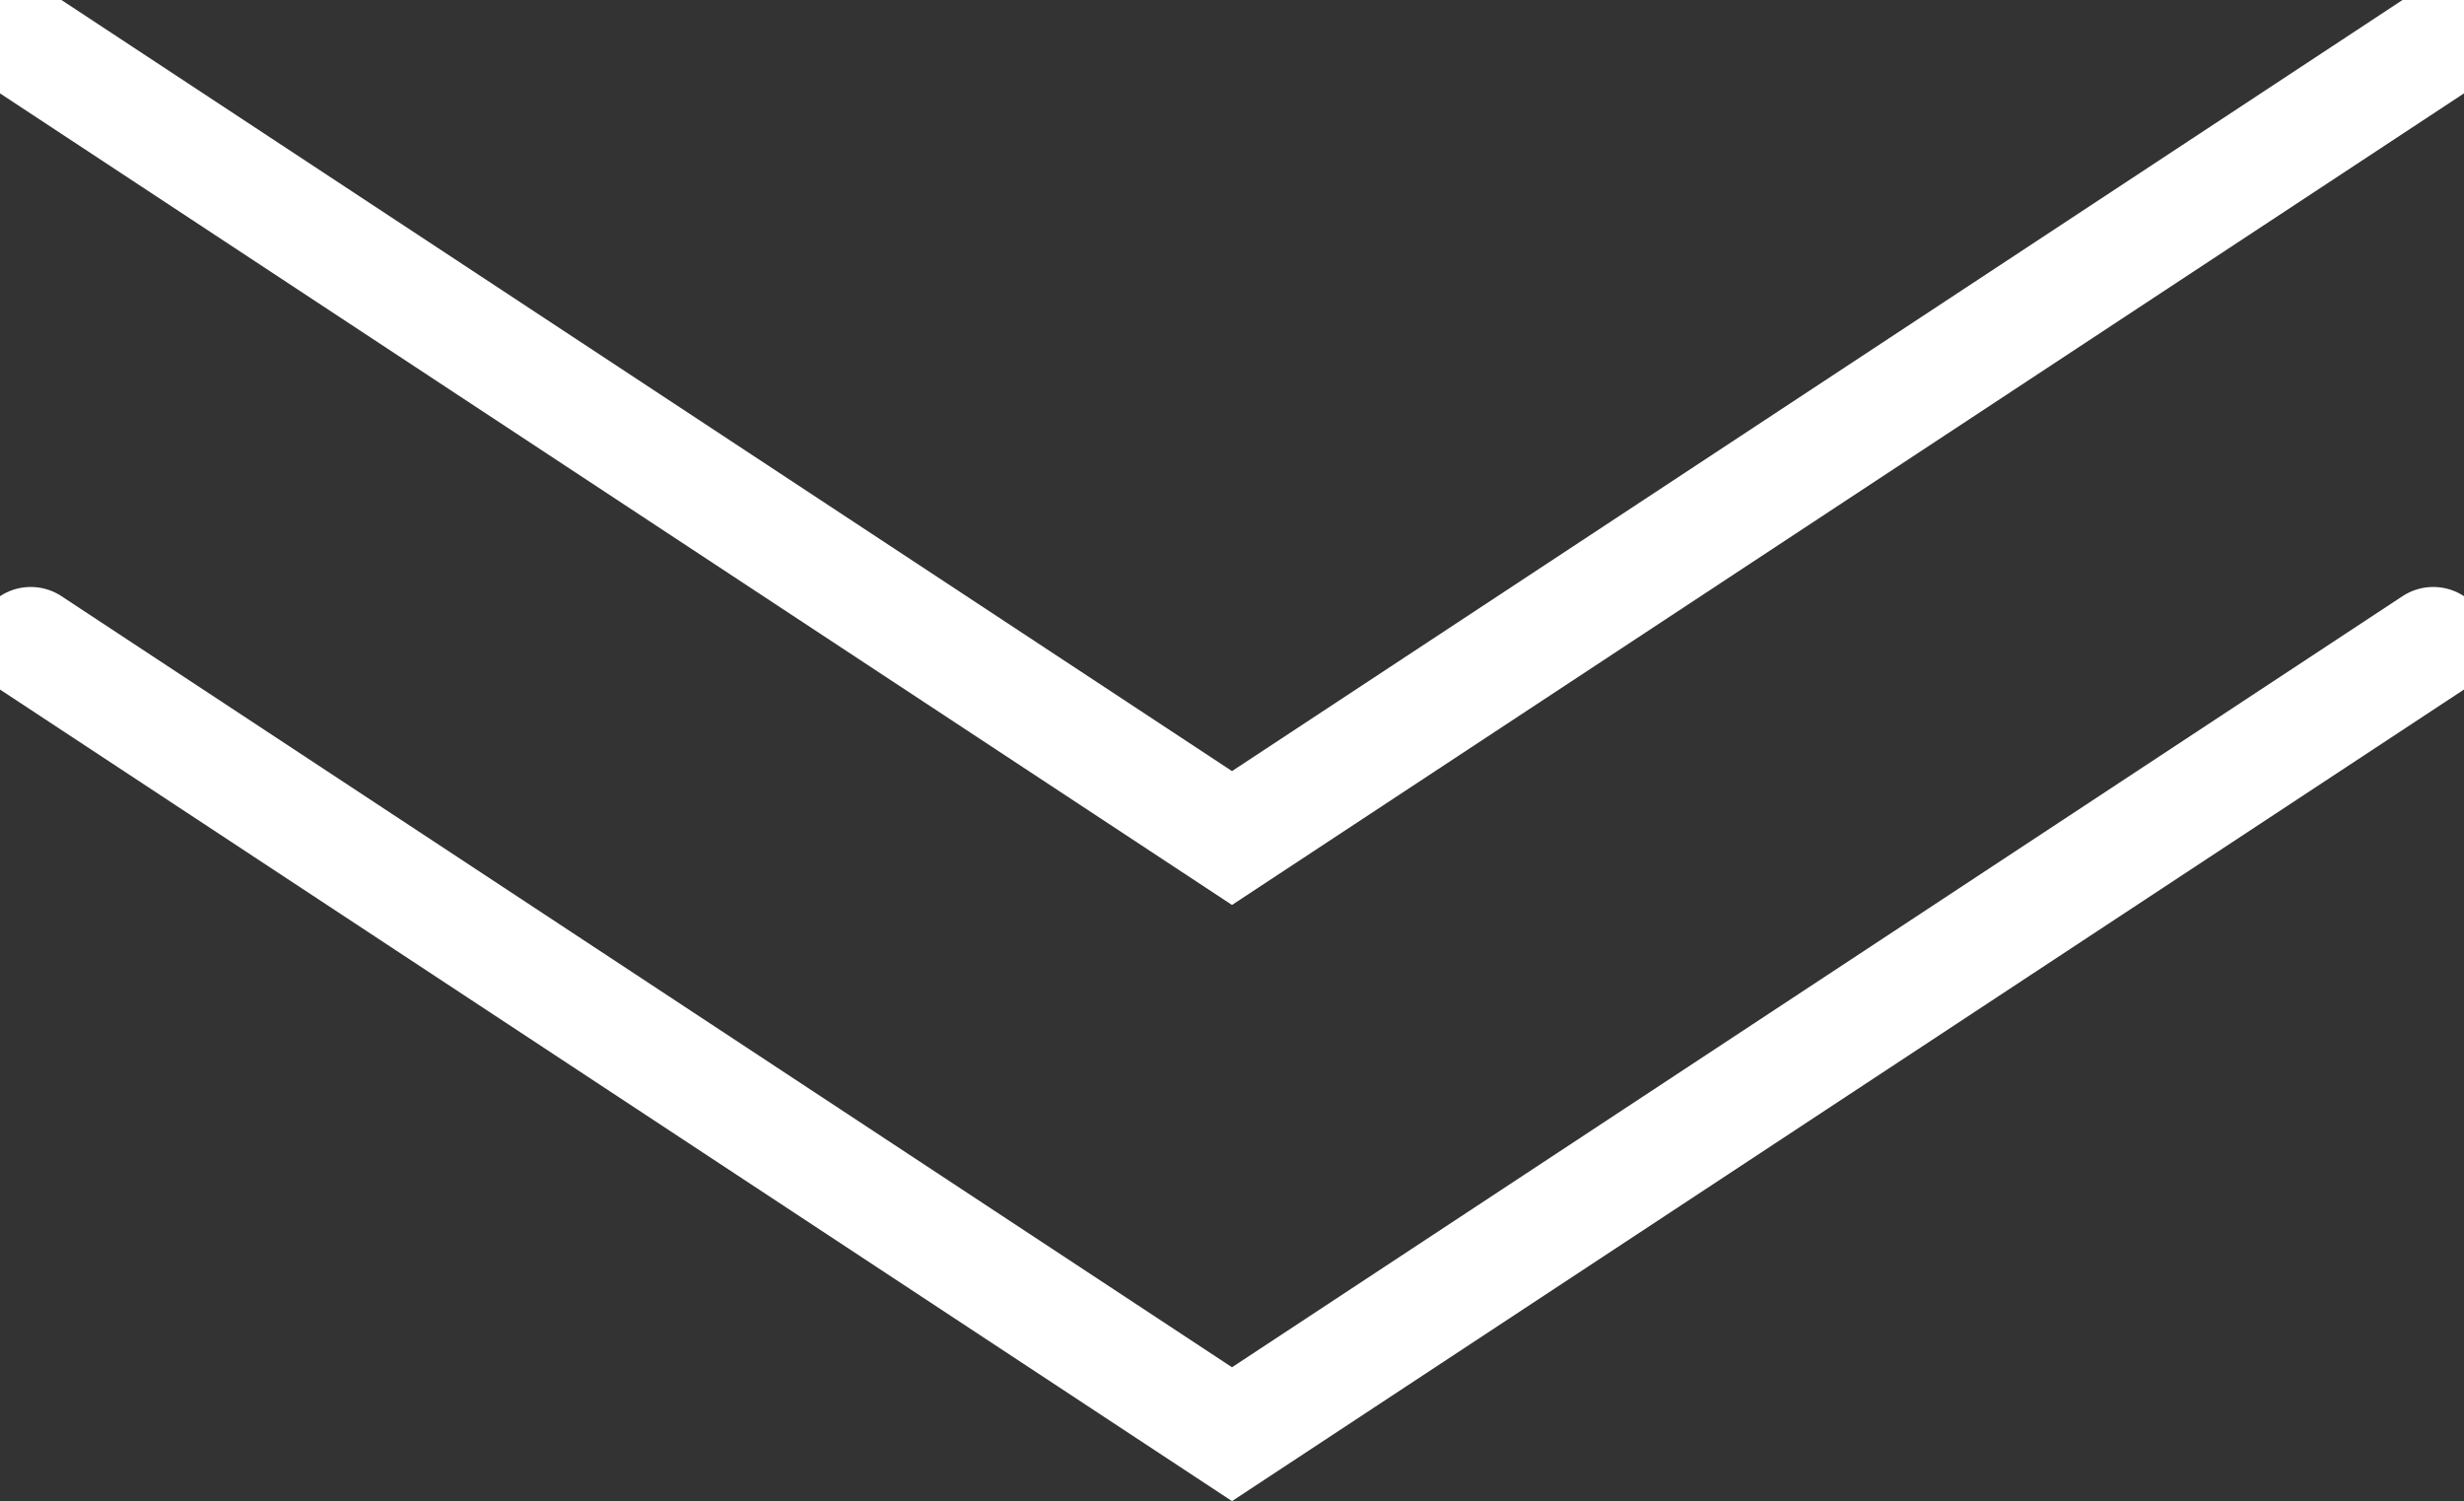
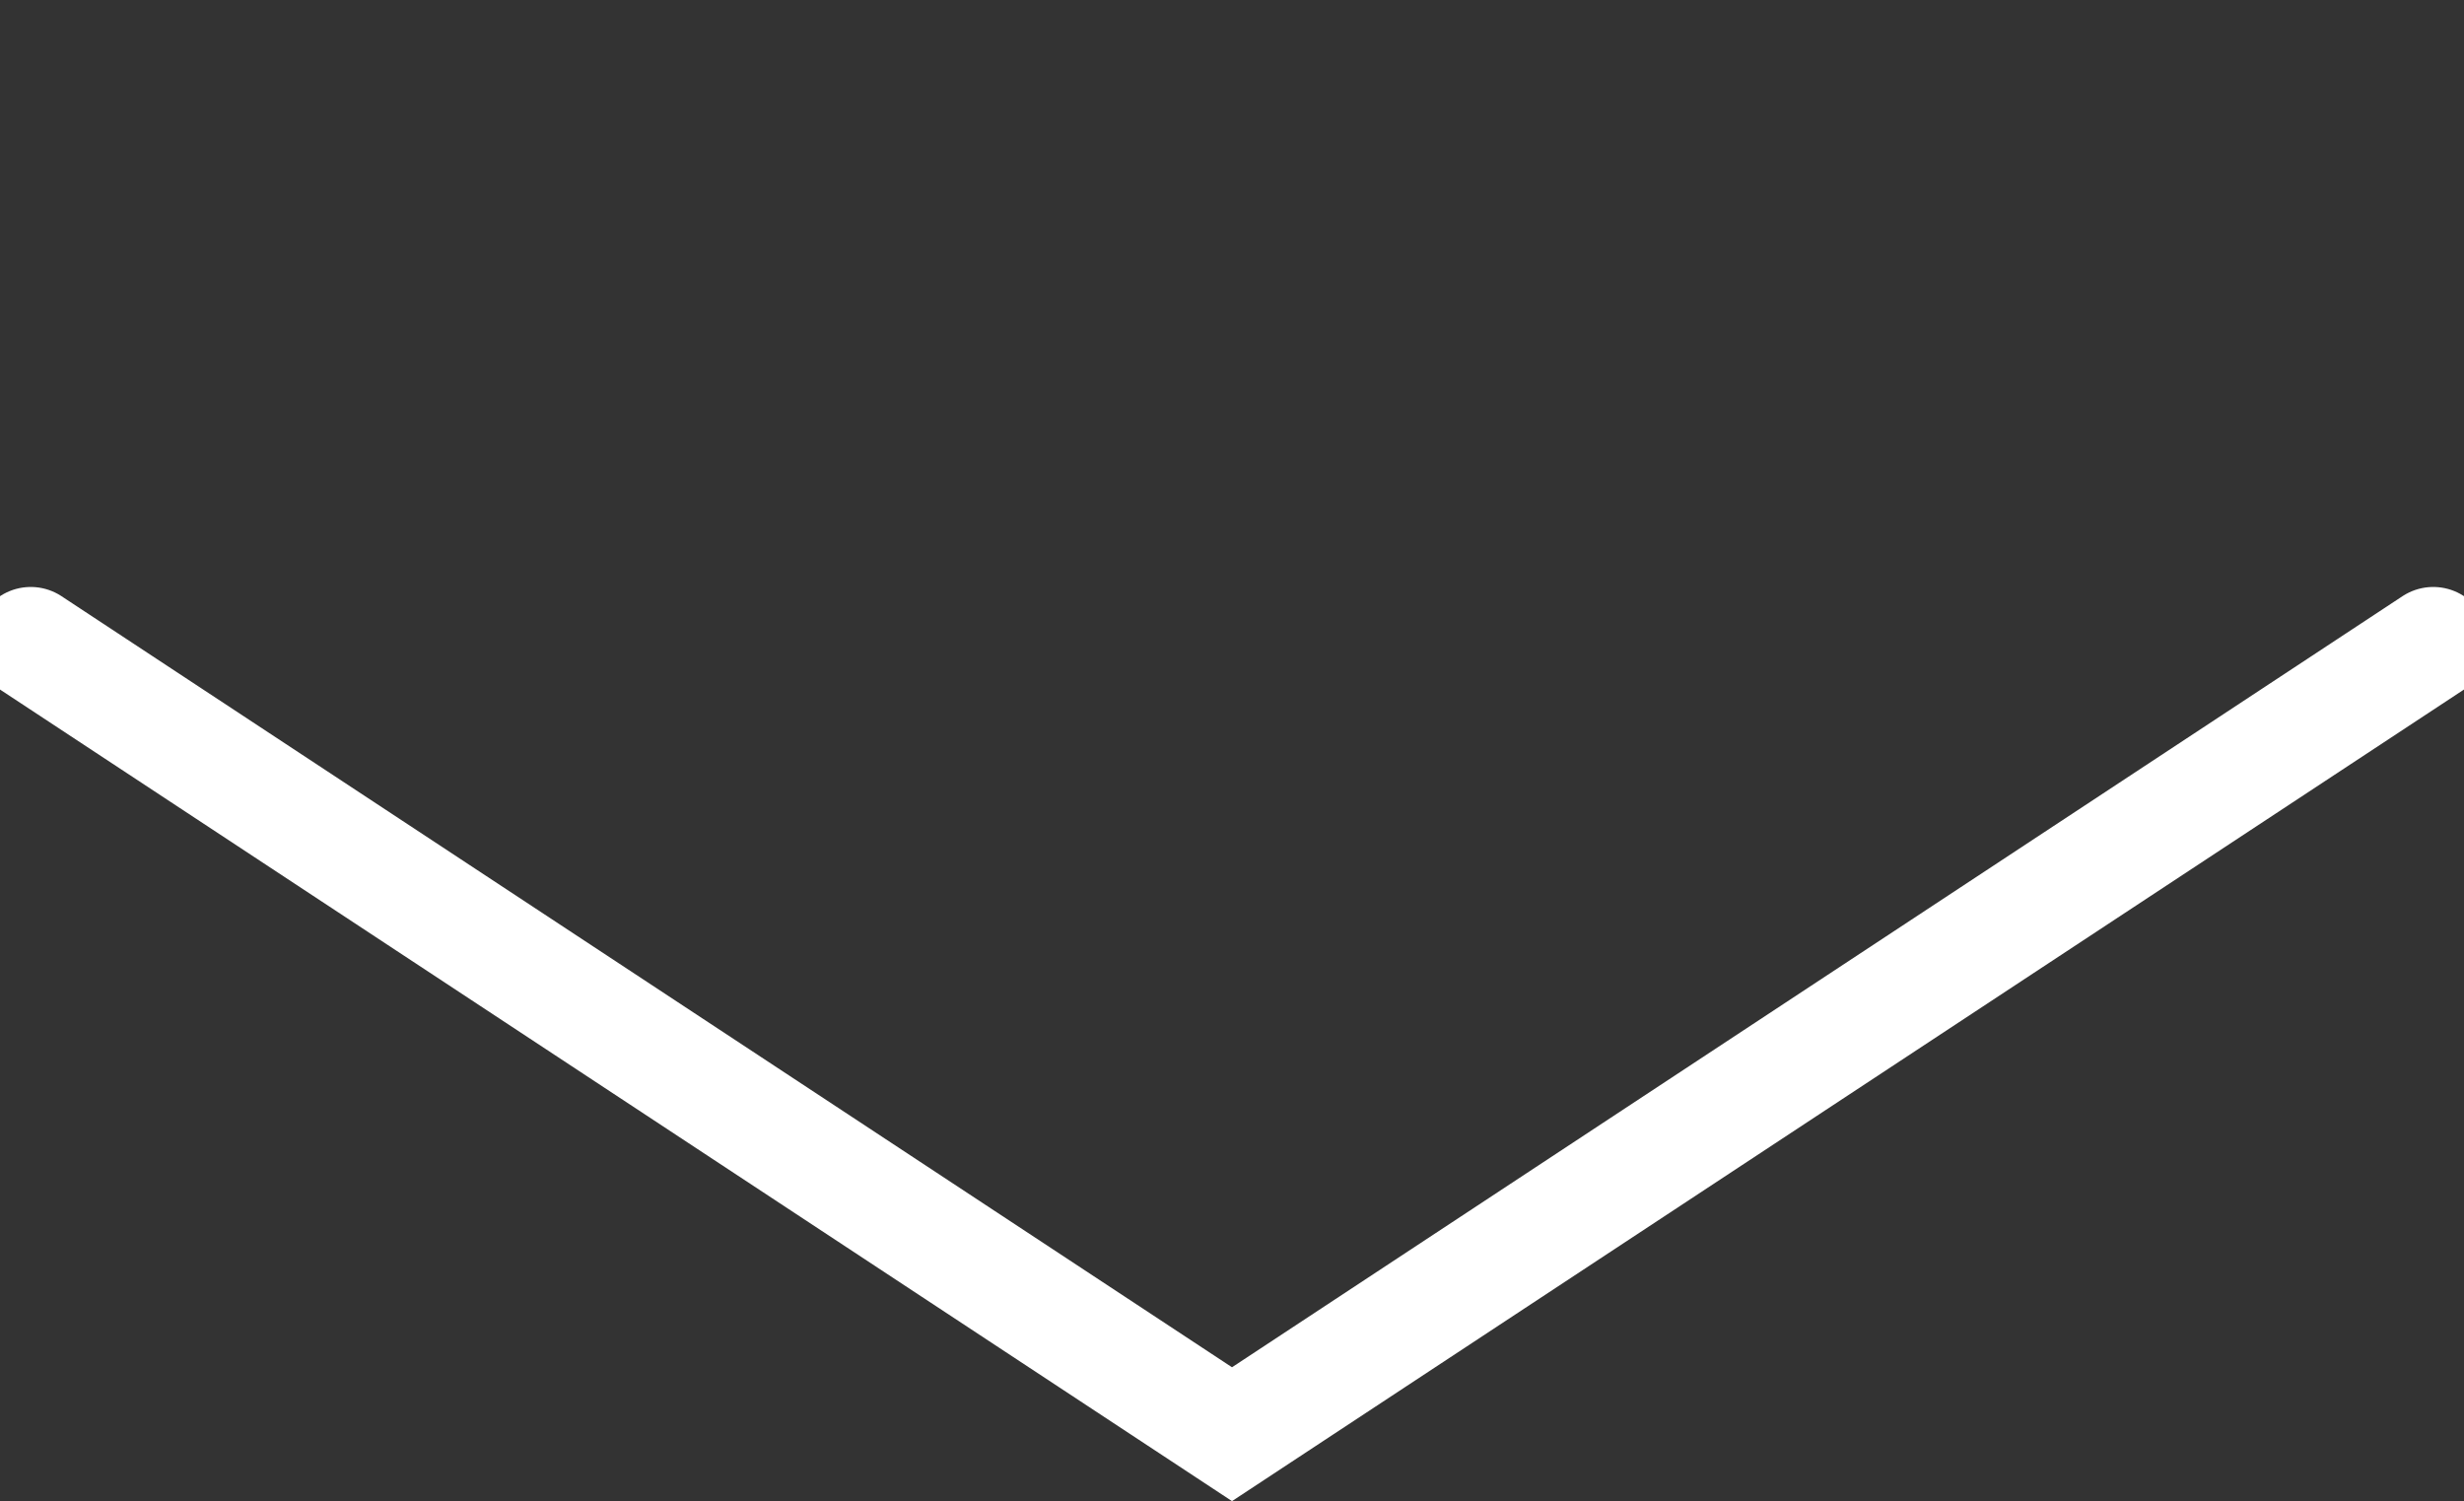
<svg xmlns="http://www.w3.org/2000/svg" width="66.126" height="40.287" viewBox="0 0 66.126 40.287">
  <rect x="0" y="0" width="66.126" height="40.287" fill="#333333" stroke="none" />
  <defs>
    <style>.a{fill:none;stroke:#fff;stroke-linecap:round;stroke-width:3px;}</style>
  </defs>
  <g transform="translate(-611.175 -1259.393)">
-     <path class="a" d="M1046,8189.646l32.238,21.238,32.238-21.238" transform="translate(-434 -6929)" />
    <path class="a" d="M1046,8189.646l32.238,21.238,32.238-21.238" transform="translate(-434 -6913)" />
  </g>
</svg>